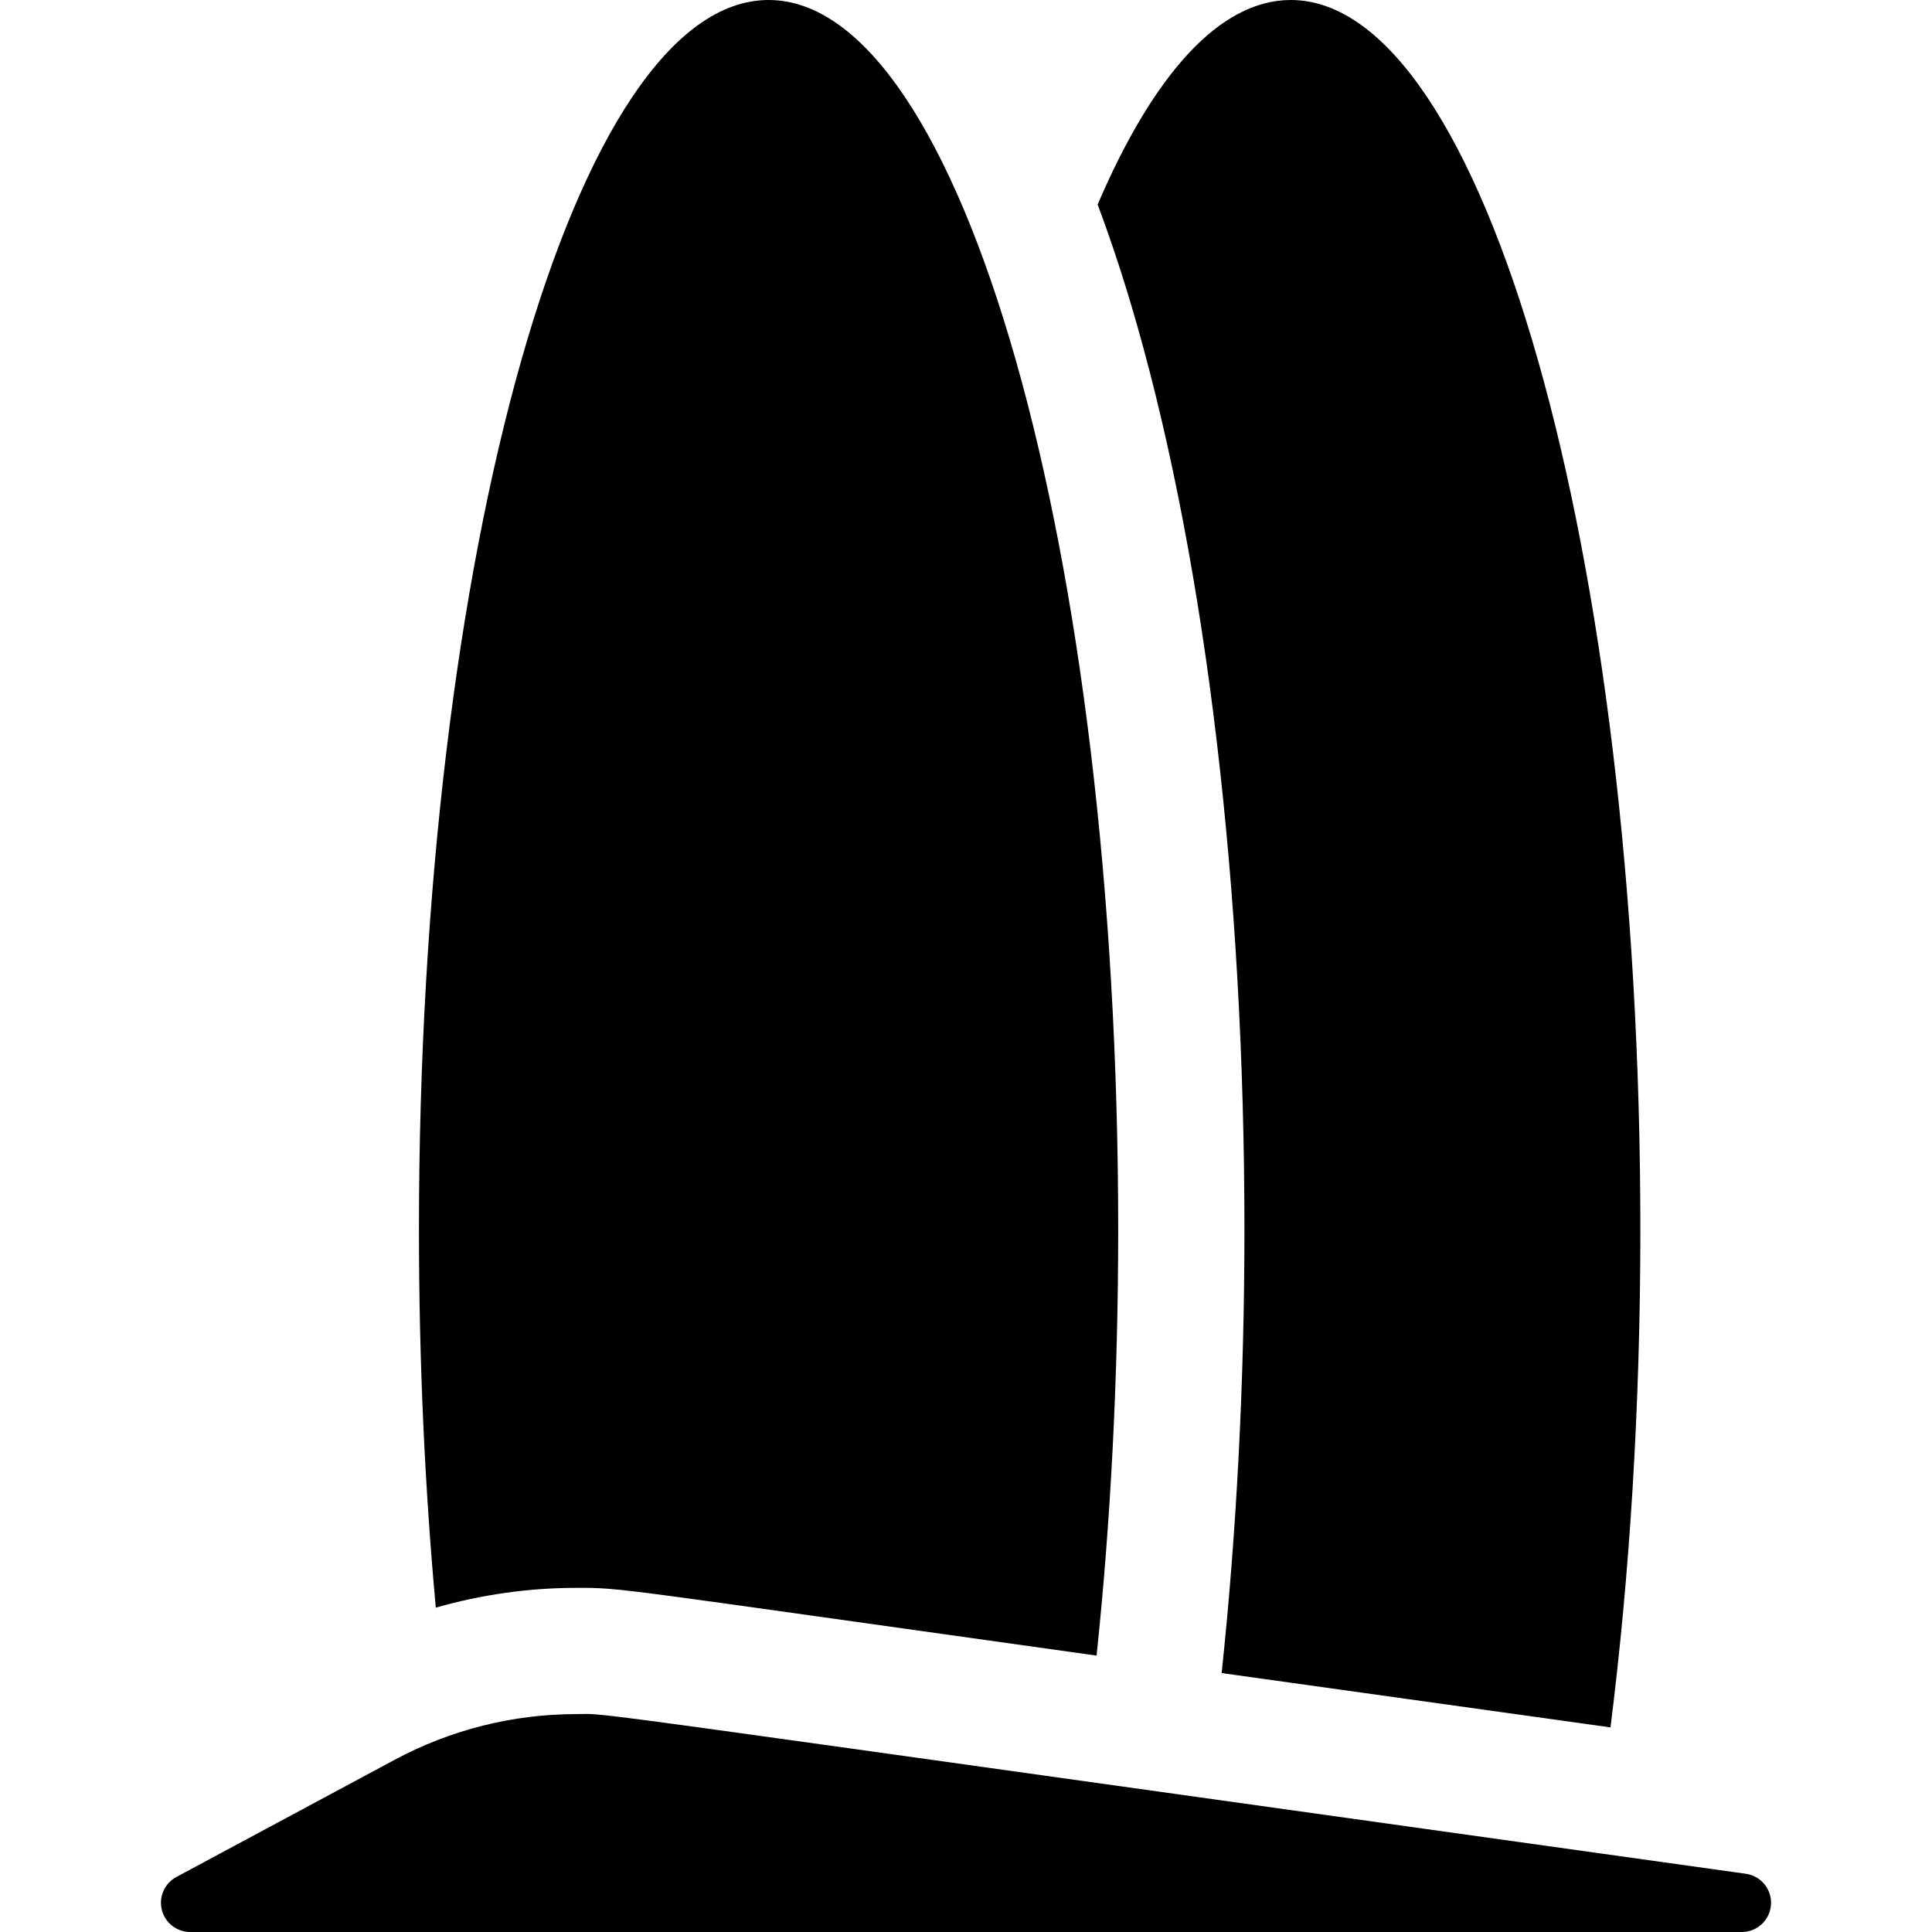
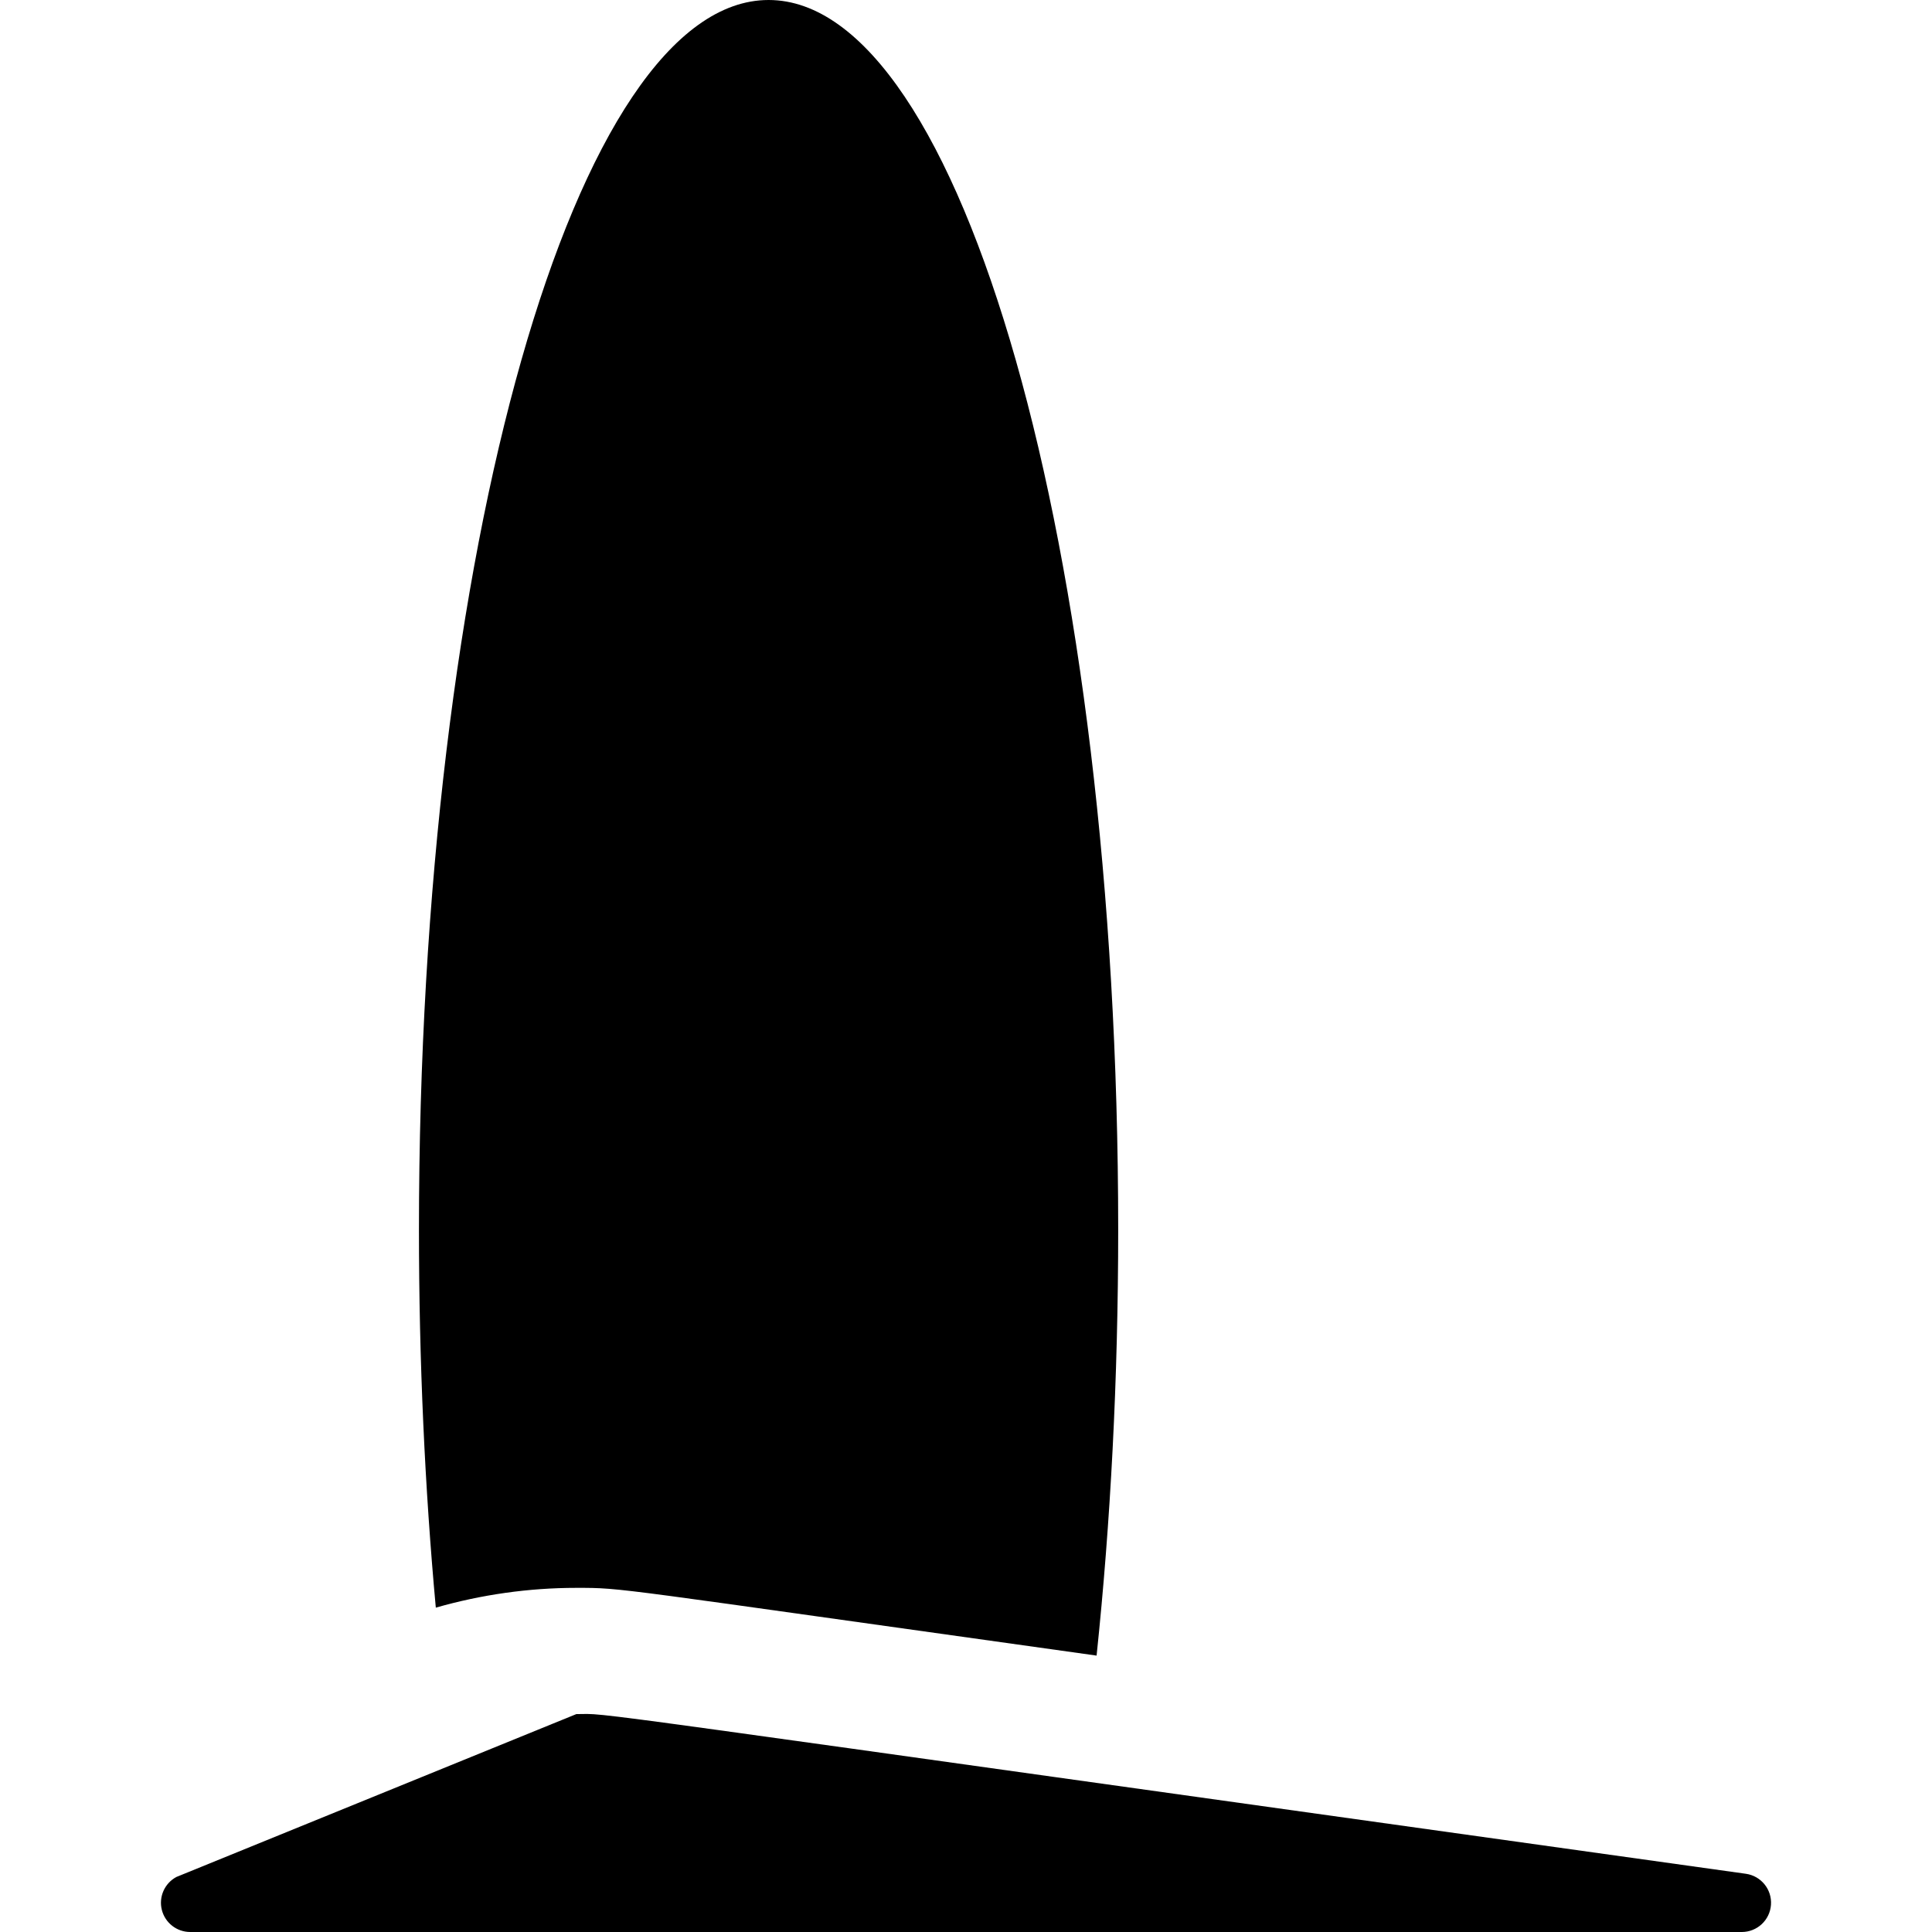
<svg xmlns="http://www.w3.org/2000/svg" fill="#000000" height="800px" width="800px" version="1.1" id="Layer_1" viewBox="0 0 512 512" xml:space="preserve">
  <g>
    <g>
-       <path d="M342.06,0c-18.92,0-36.512,19.964-51.177,54.204c3.716,9.896,7.221,20.591,10.492,32.095    c18.322,64.445,28.413,149.531,28.413,239.584c0,40.274-2.071,80.055-6.039,117.498l103.046,14.398    c5.084-40.328,7.918-84.94,7.918-131.895C434.712,145.903,393.23,0,342.06,0z" />
-     </g>
+       </g>
  </g>
  <g>
    <g>
      <path d="M203.681,0c-51.171,0-92.654,145.903-92.654,325.883c0,34.951,1.571,68.603,4.468,100.161    c12.082-3.458,24.637-5.245,37.235-5.245c12.681,0,8.219-0.165,137.879,17.952c3.694-35.172,5.725-73.179,5.725-112.867    C296.335,145.903,254.853,0,203.681,0z" />
    </g>
  </g>
  <g>
    <g>
-       <path d="M462.667,496.57c-323.243-45.165-299.898-42.317-309.936-42.317c-16.722,0-33.266,4.124-48.128,12.102L46.74,497.419    c-3.13,1.68-4.718,5.275-3.852,8.72S46.852,512,50.406,512h411.188c4.072,0,7.451-3.151,7.733-7.214    C469.611,500.723,466.7,497.134,462.667,496.57z" />
+       <path d="M462.667,496.57c-323.243-45.165-299.898-42.317-309.936-42.317L46.74,497.419    c-3.13,1.68-4.718,5.275-3.852,8.72S46.852,512,50.406,512h411.188c4.072,0,7.451-3.151,7.733-7.214    C469.611,500.723,466.7,497.134,462.667,496.57z" />
    </g>
  </g>
</svg>